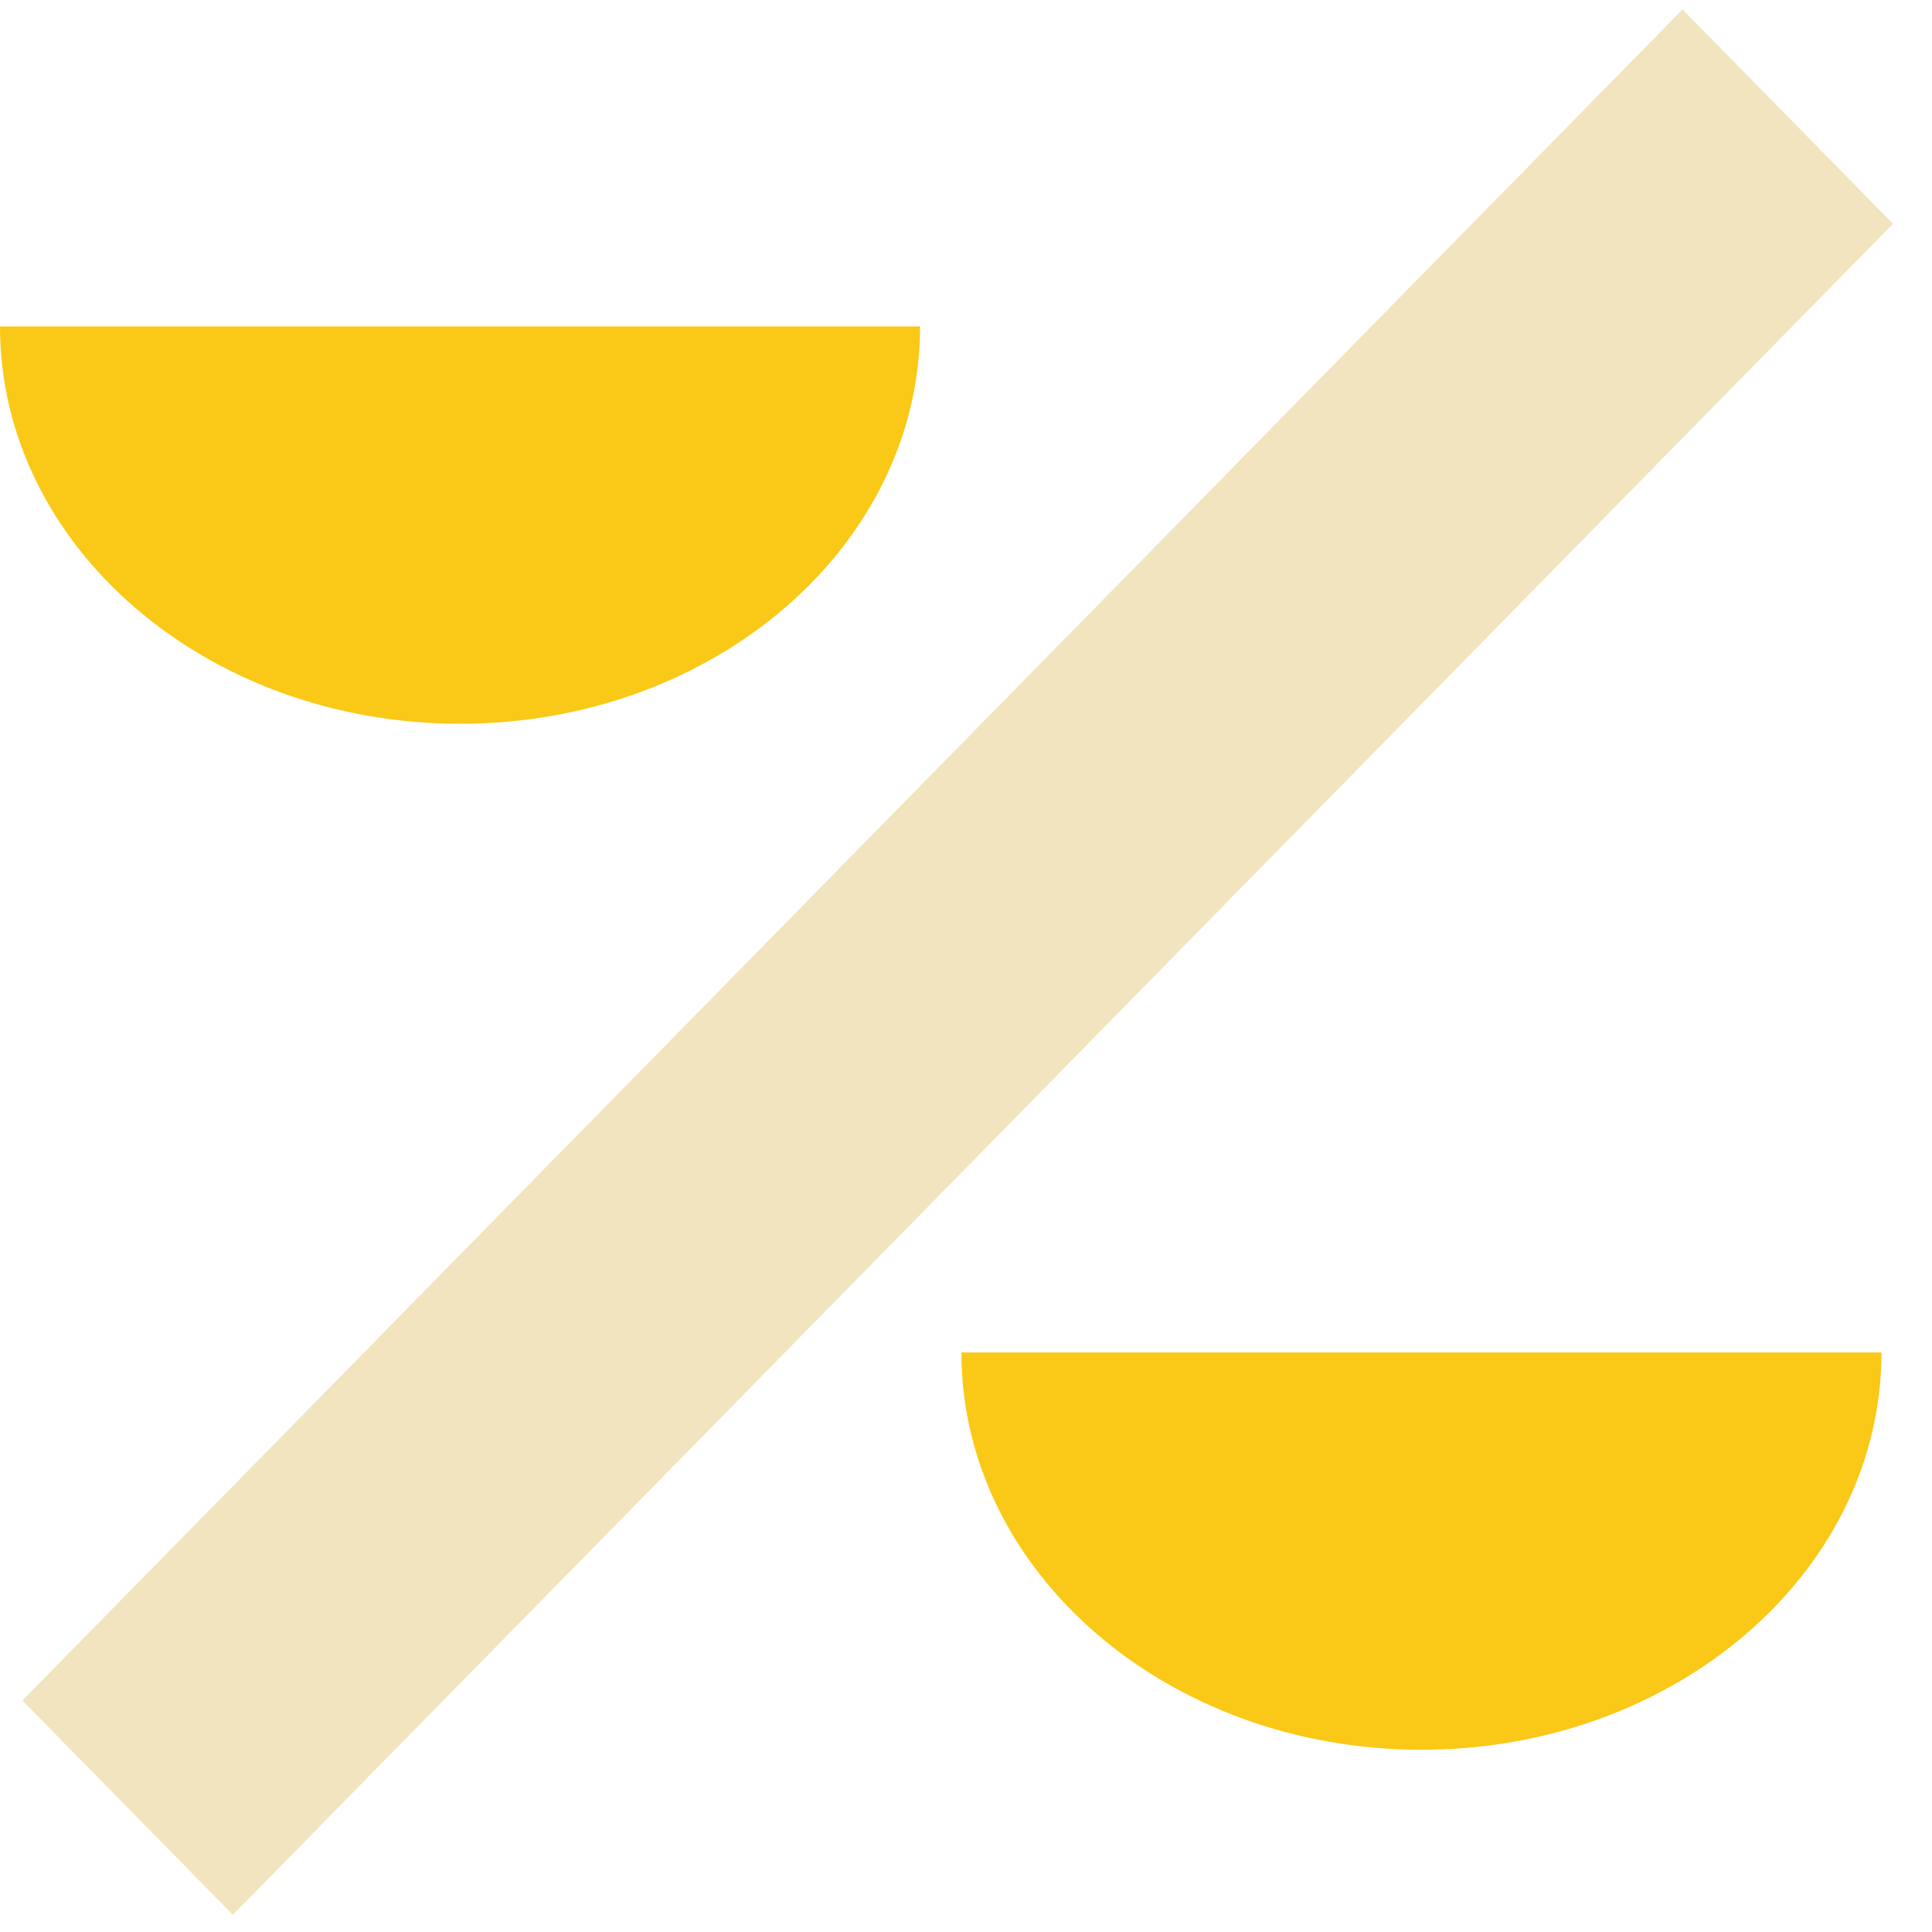
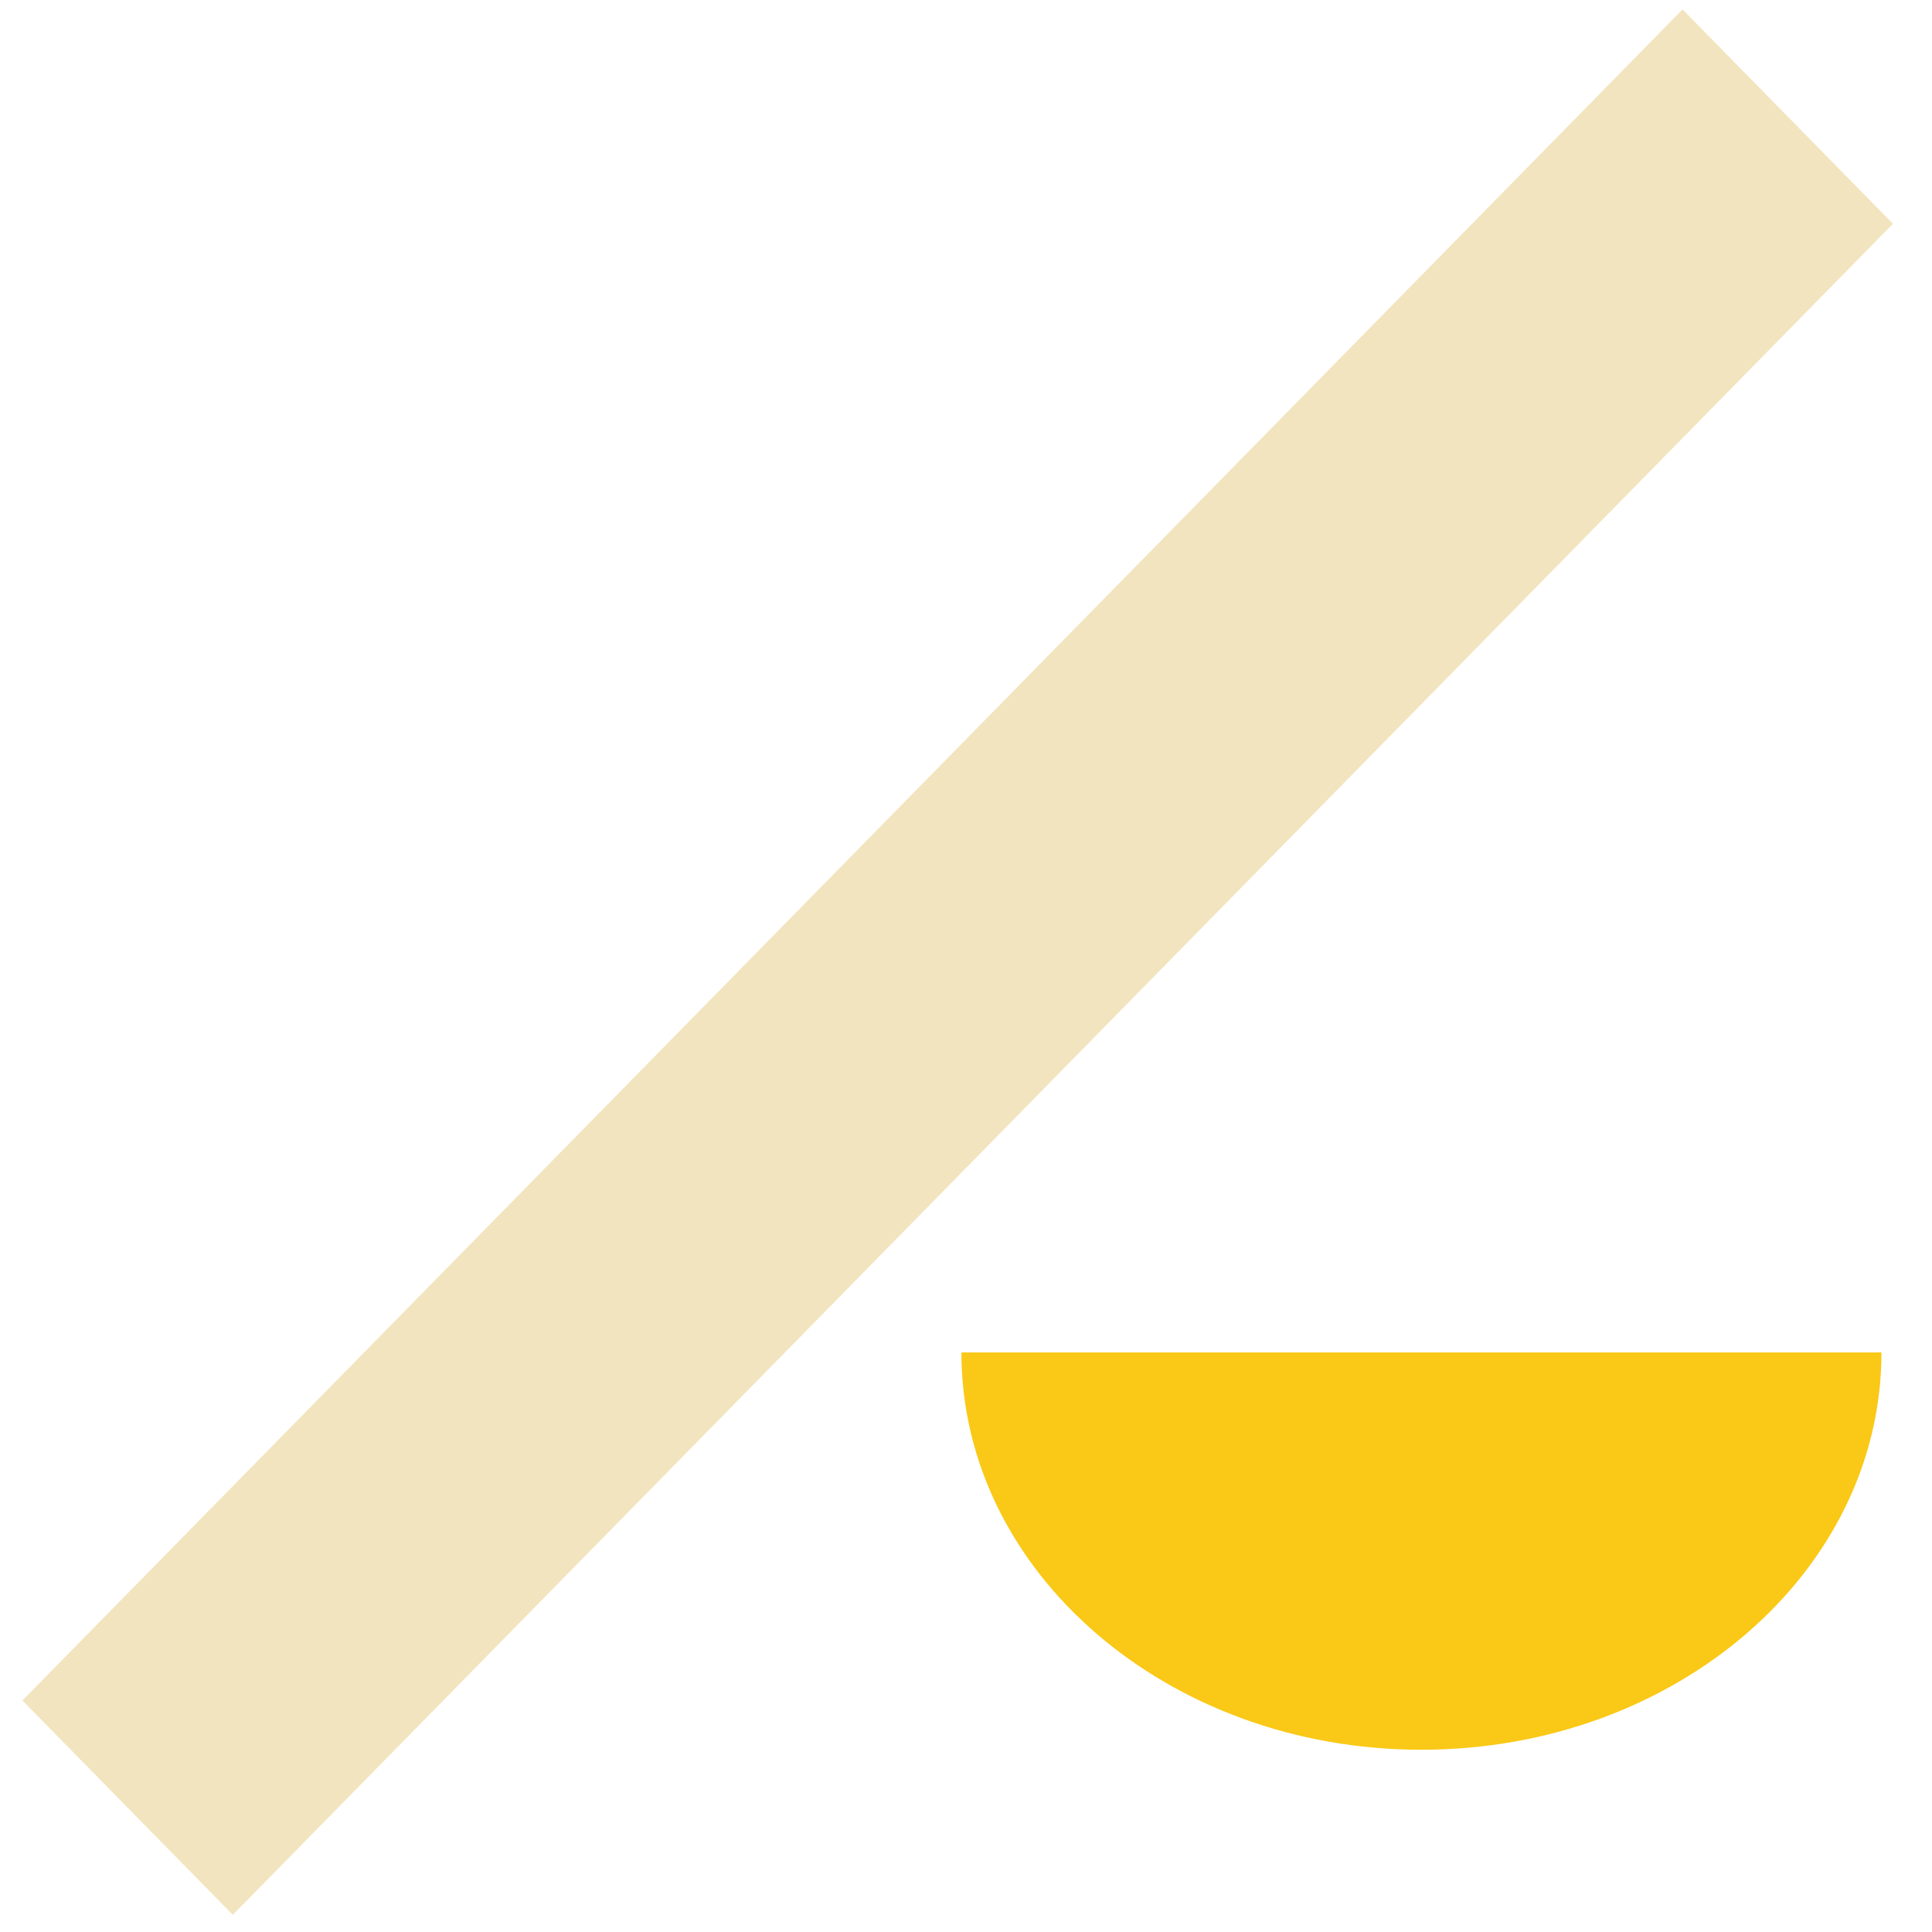
<svg xmlns="http://www.w3.org/2000/svg" width="239" height="239" viewBox="0 0 239 239" fill="none">
-   <path fill-rule="evenodd" clip-rule="evenodd" d="M56.908 89.533C88.338 89.533 113.816 67.528 113.816 40.383H0C0 67.528 25.479 89.533 56.908 89.533Z" fill="#FAC816" />
  <path fill-rule="evenodd" clip-rule="evenodd" d="M175.84 216.454C207.269 216.454 232.748 194.449 232.748 167.304H118.932C118.932 194.449 144.41 216.454 175.84 216.454Z" fill="#FAC816" />
  <path fill-rule="evenodd" clip-rule="evenodd" d="M2.773 210.362L208.139 1.166L234.169 27.681L28.804 236.878L2.773 210.362Z" fill="#F2E4BE" />
</svg>